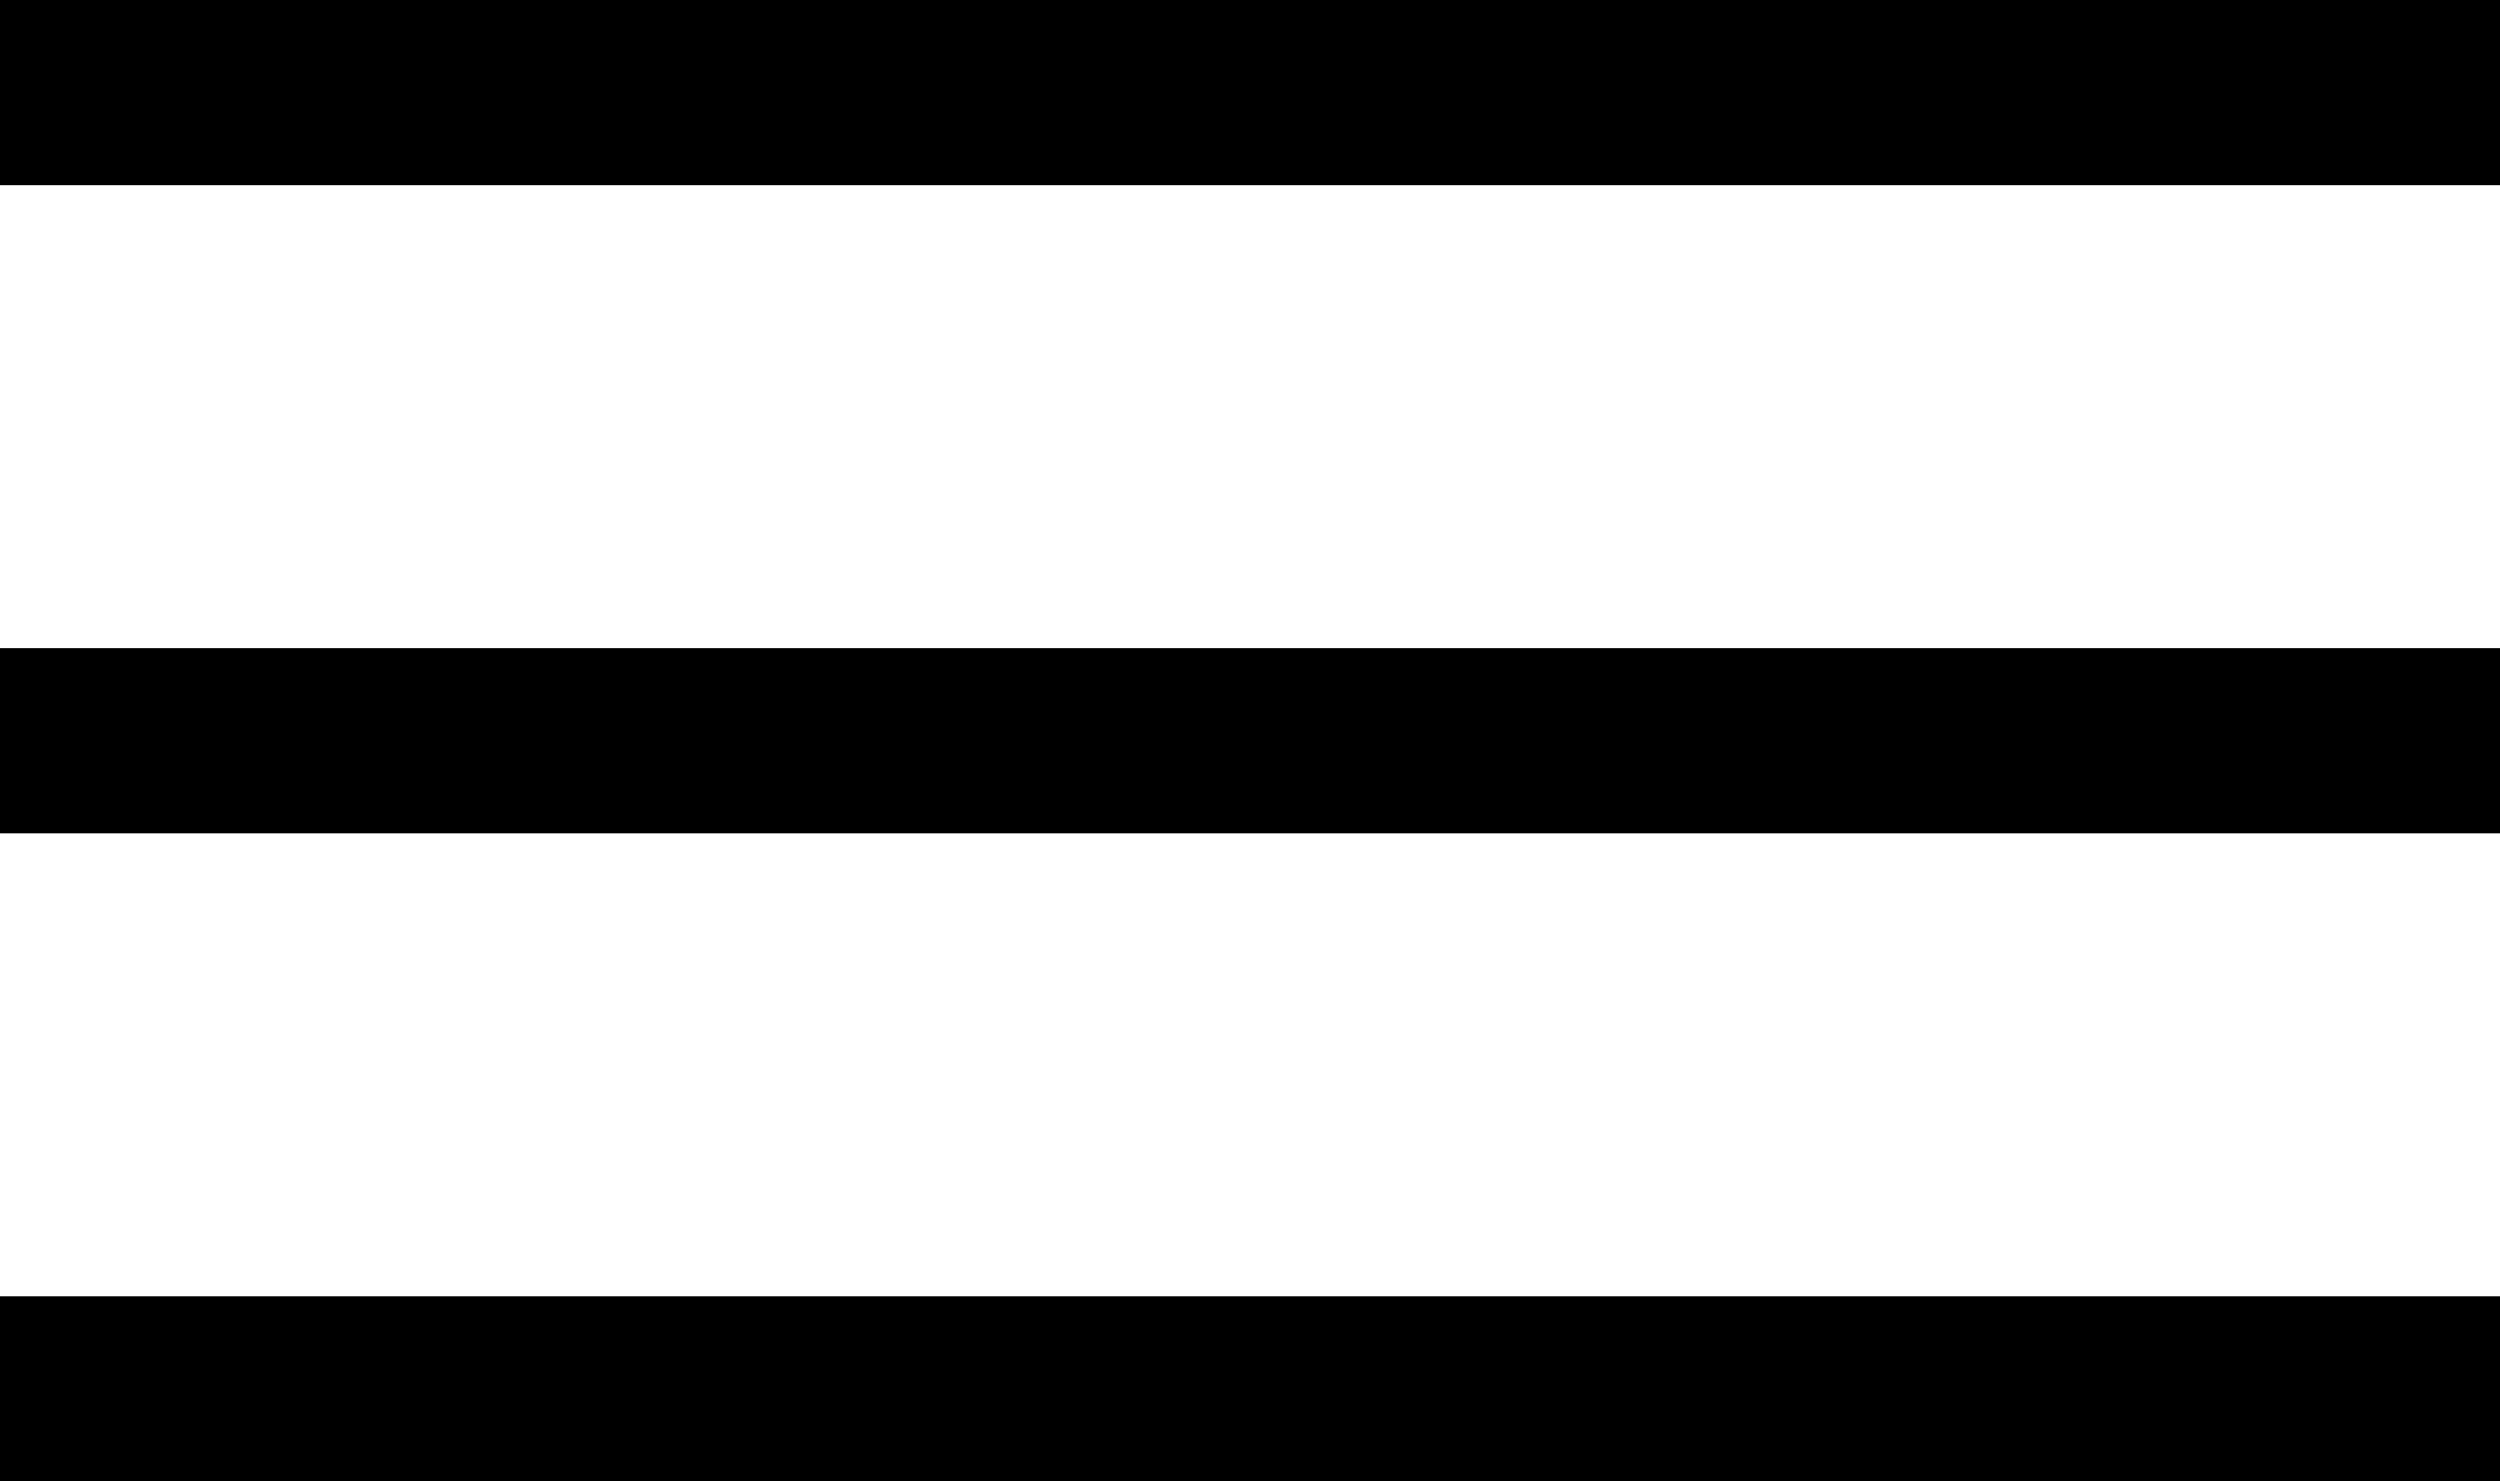
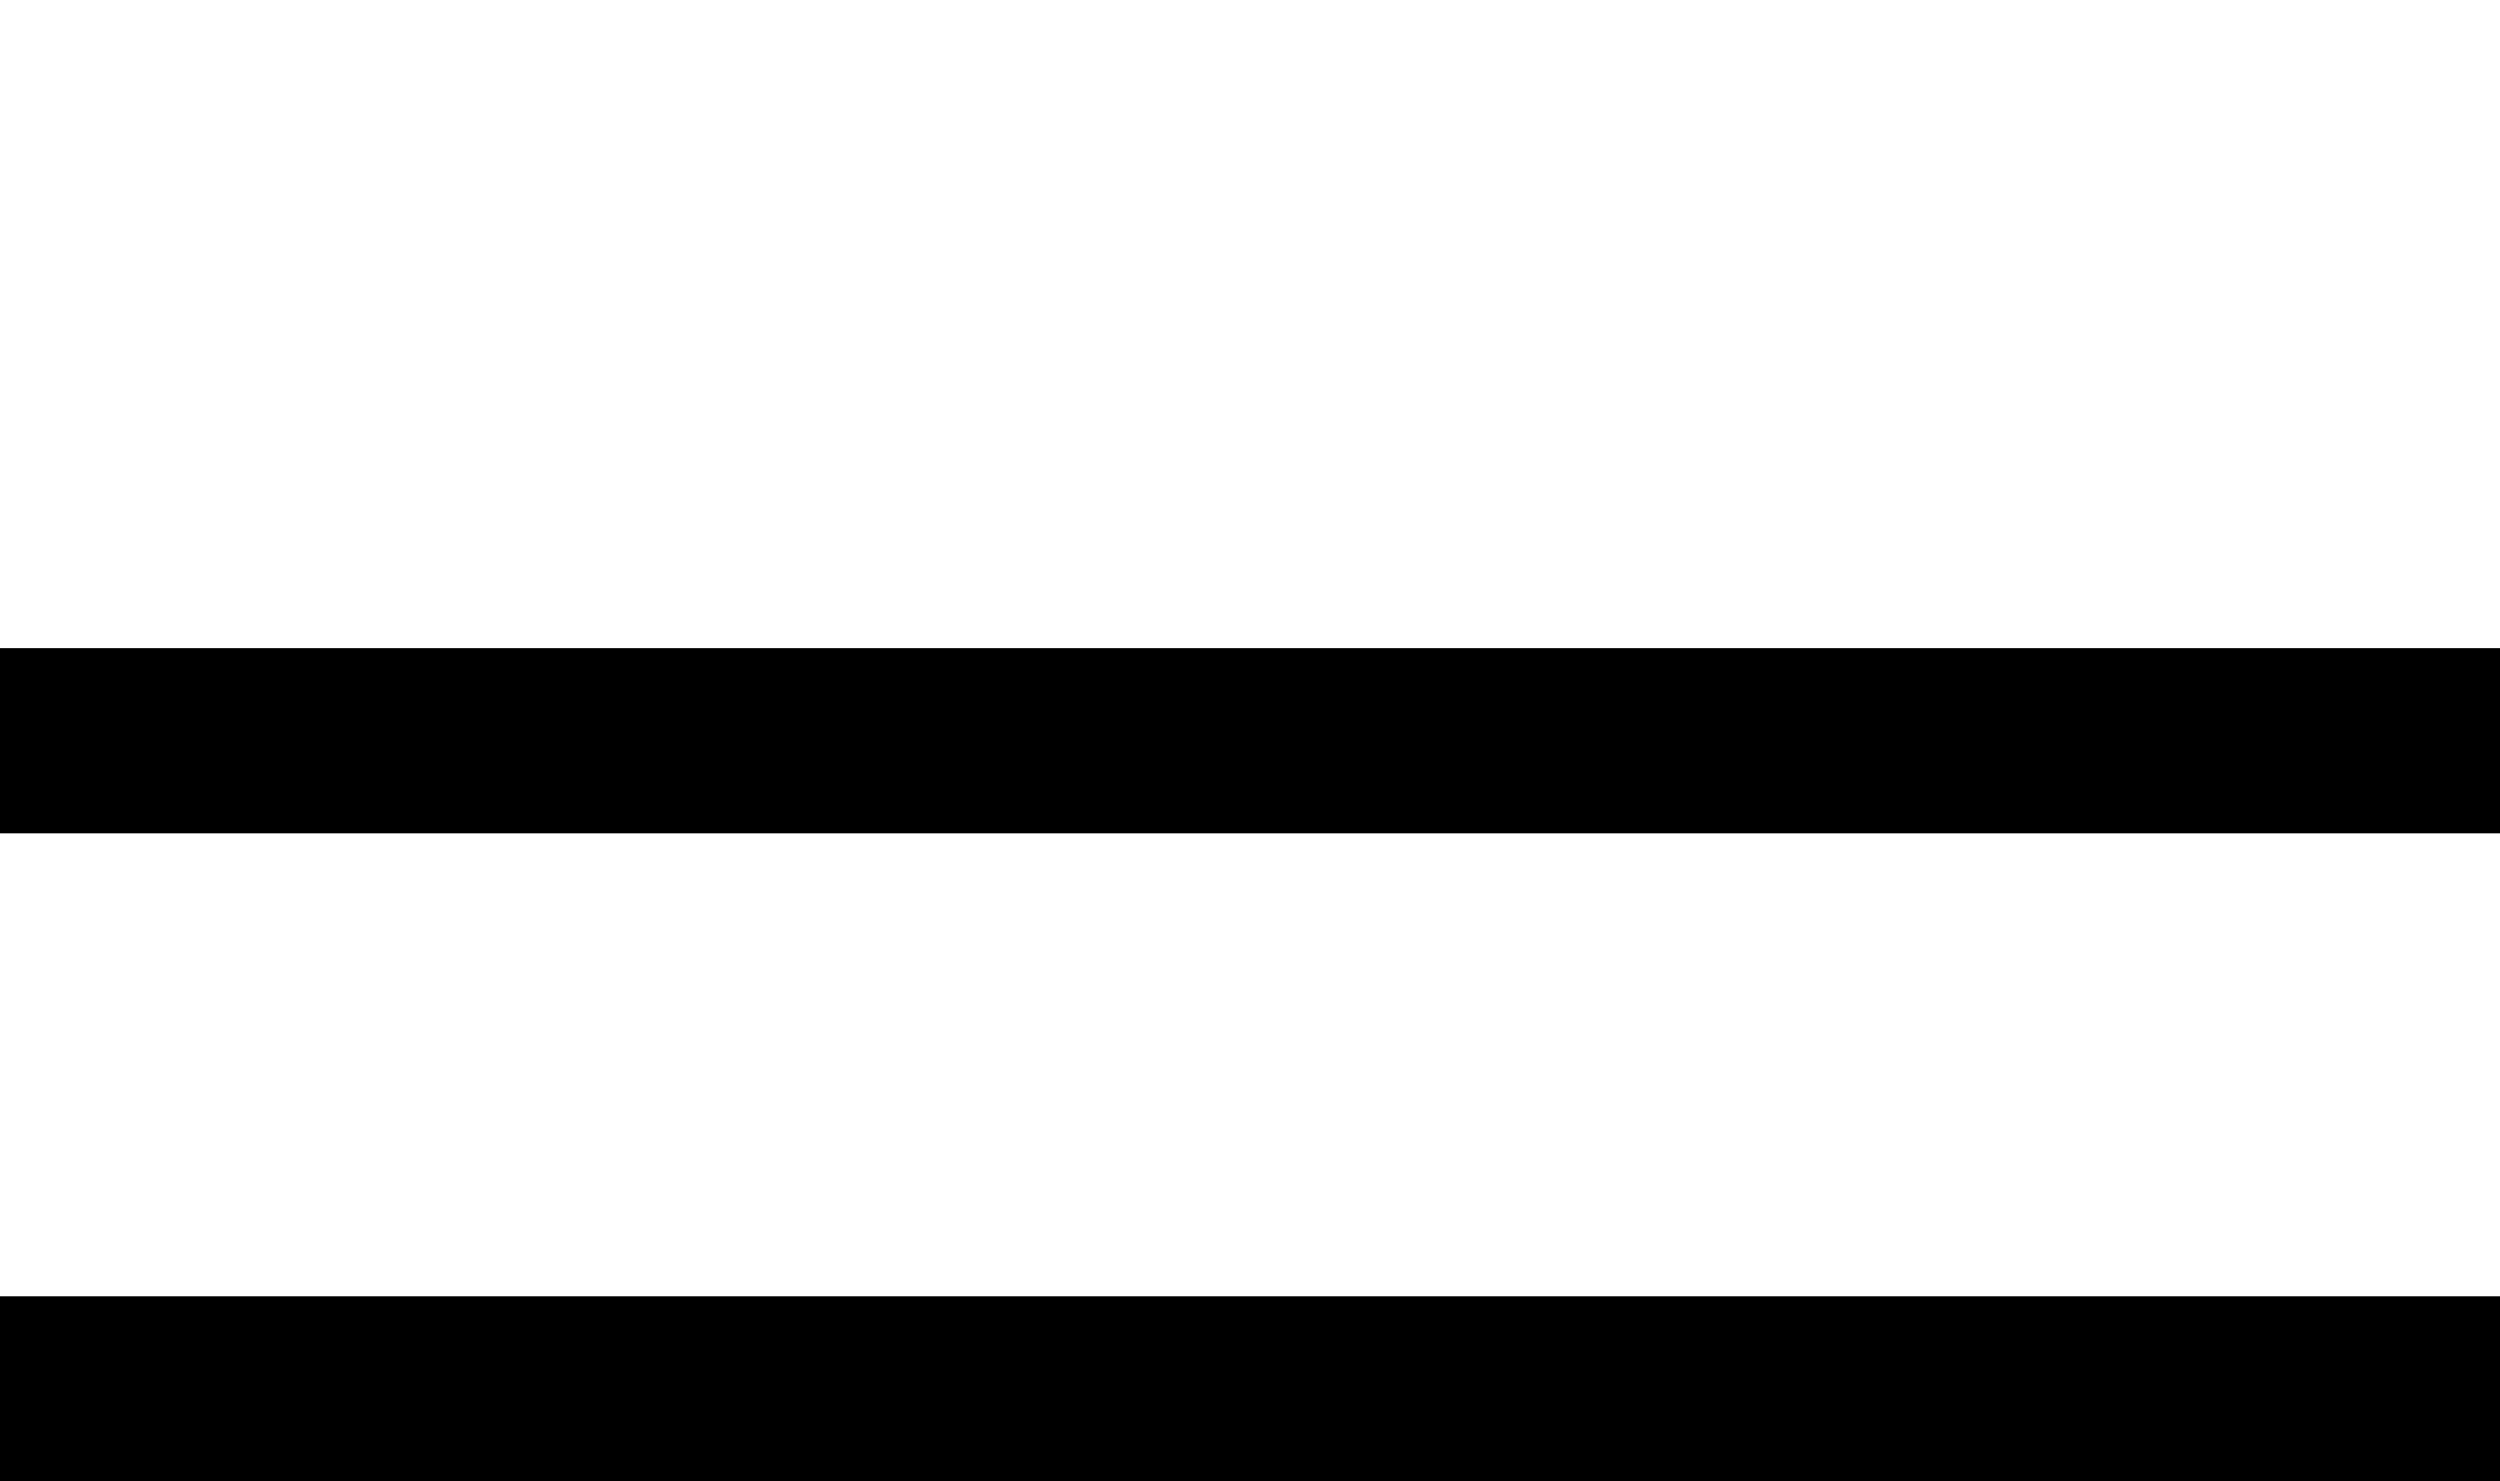
<svg xmlns="http://www.w3.org/2000/svg" version="1.1" id="Слой_1" x="0px" y="0px" viewBox="0 0 27 16" style="enable-background:new 0 0 27 16;" xml:space="preserve">
  <style type="text/css"> .st0{fill-rule:evenodd;clip-rule:evenodd;} </style>
  <g>
    <g>
-       <path class="st0" d="M0,0v2h27V0H0z M0,9h27V7H0V9z M0,16h27v-2H0V16z" />
+       <path class="st0" d="M0,0v2V0H0z M0,9h27V7H0V9z M0,16h27v-2H0V16z" />
    </g>
  </g>
</svg>